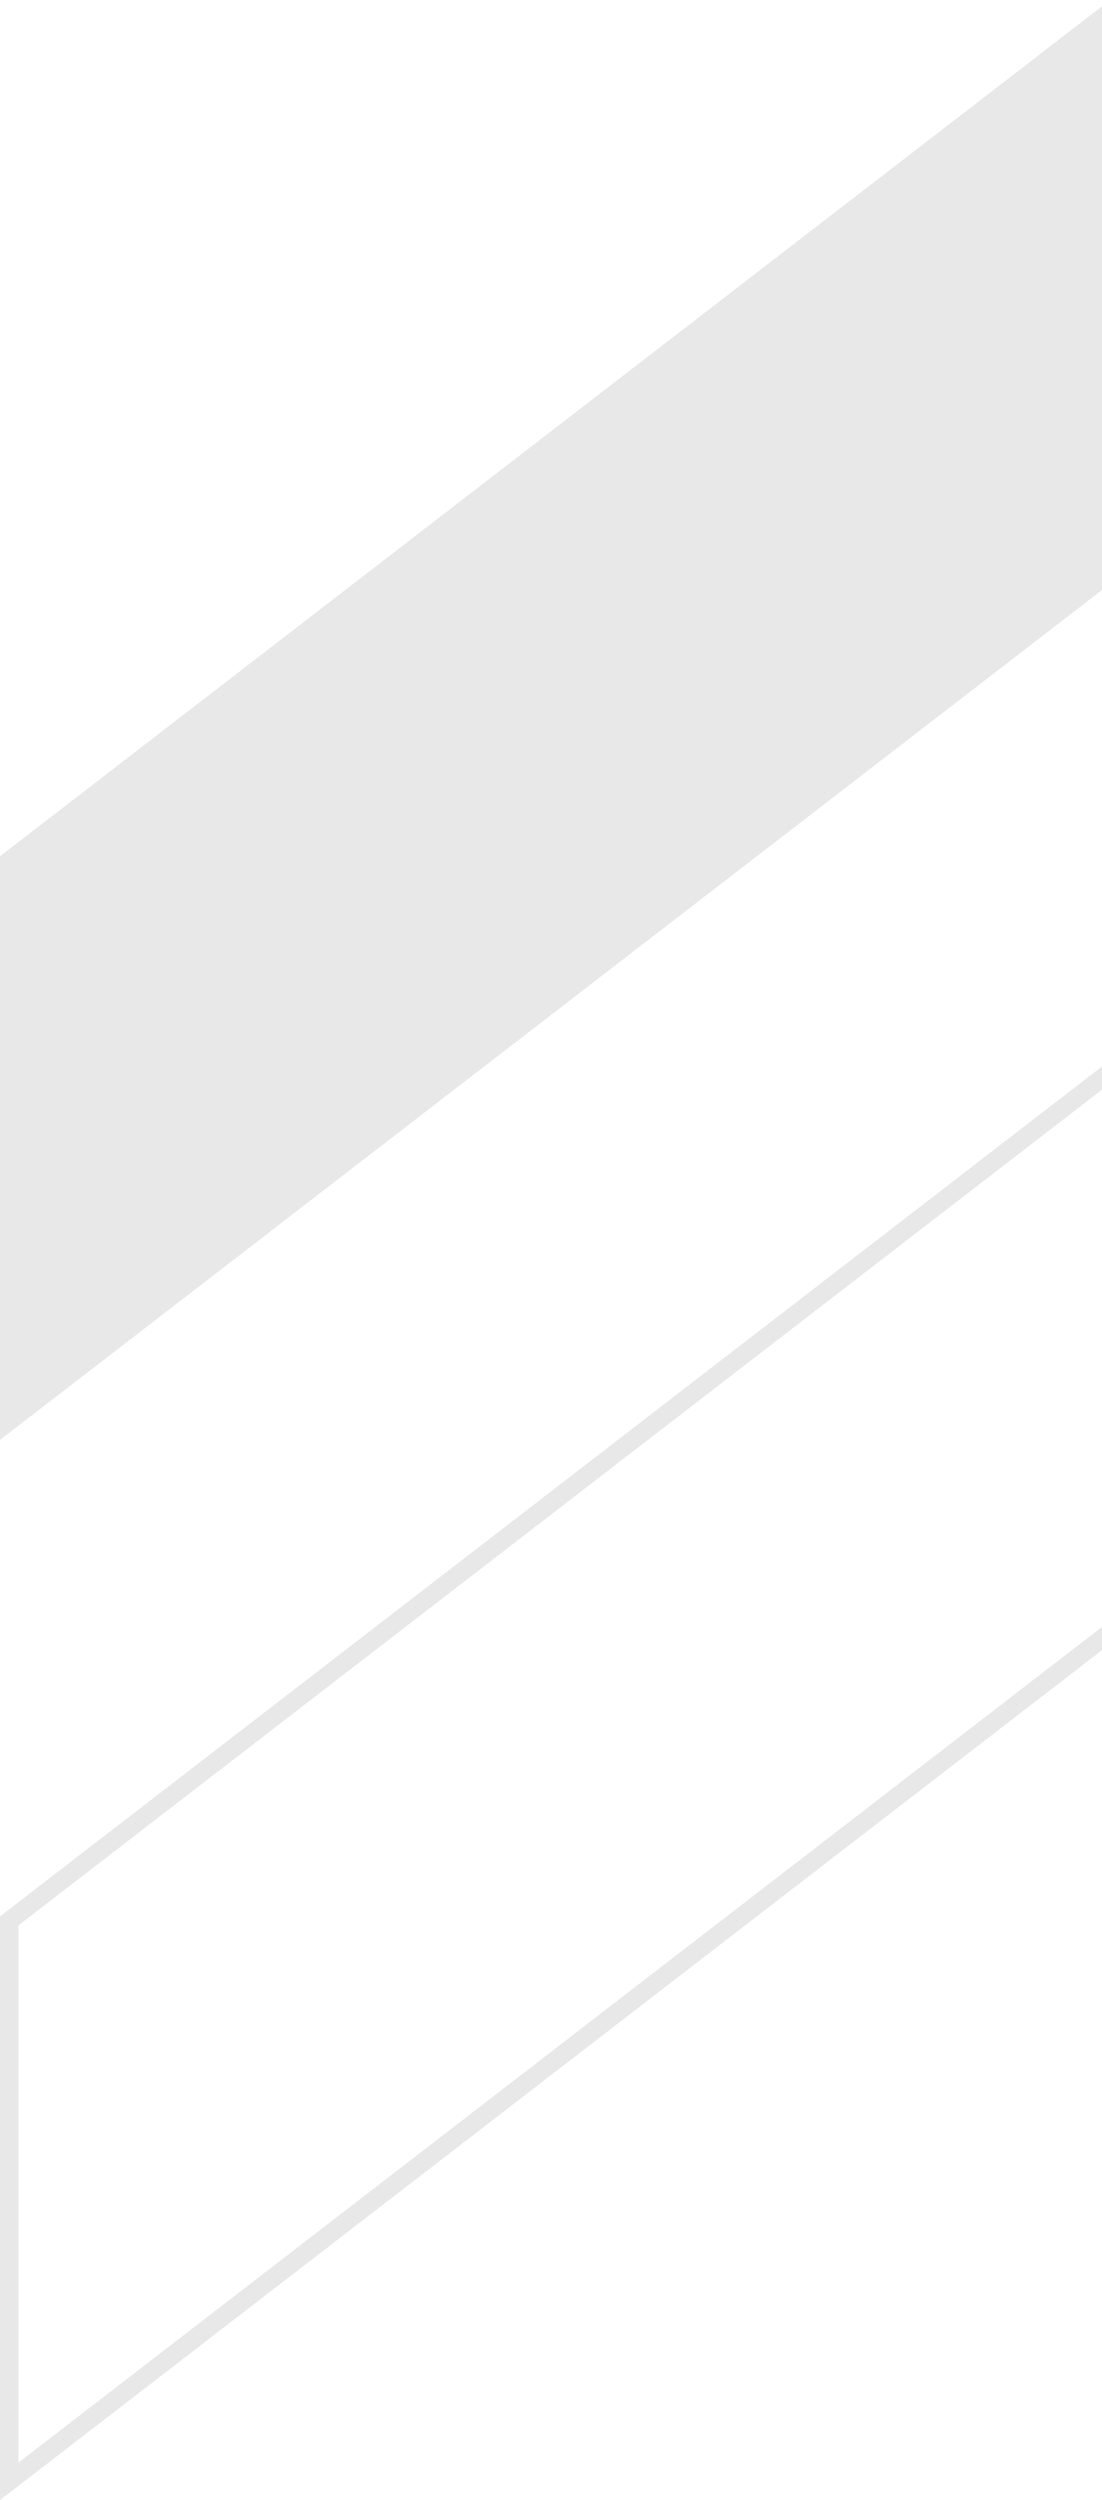
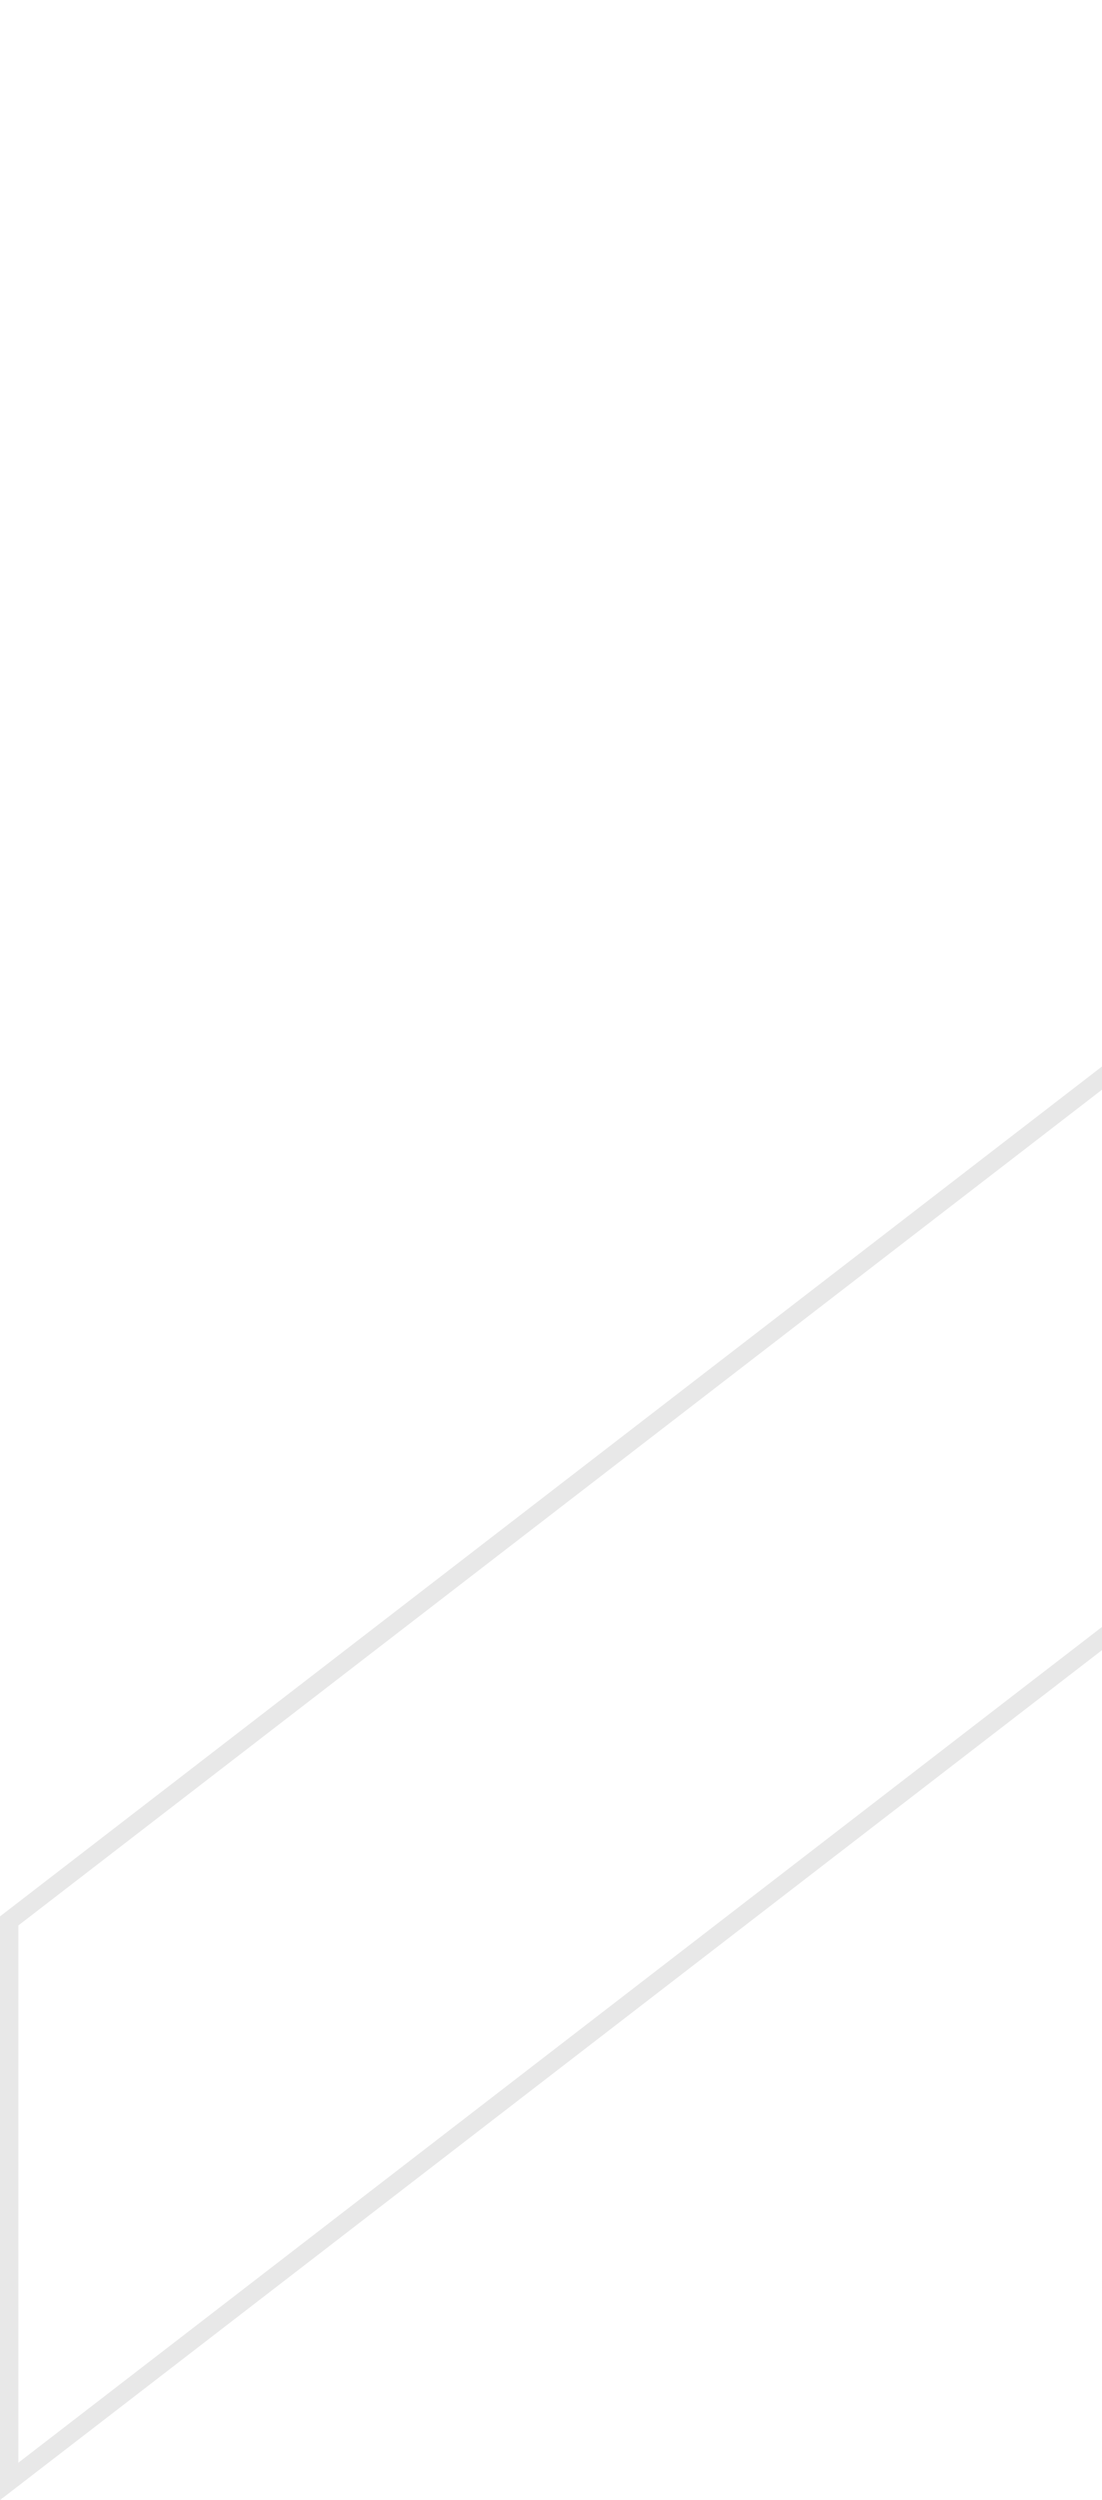
<svg xmlns="http://www.w3.org/2000/svg" width="120" height="272" viewBox="0 0 120 272" fill="none">
-   <path d="M120.896 0L0 93.167V156.674L120.896 63.507L241.756 156.674V93.167L120.896 0Z" fill="#E8E8E8" />
  <path d="M121.506 178.065L120.896 177.594L120.285 178.064L1 269.991V209.009L120.896 116.612L240.756 209.009V269.99L121.506 178.065Z" stroke="#E8E8E8" stroke-width="2" stroke-miterlimit="10" />
</svg>